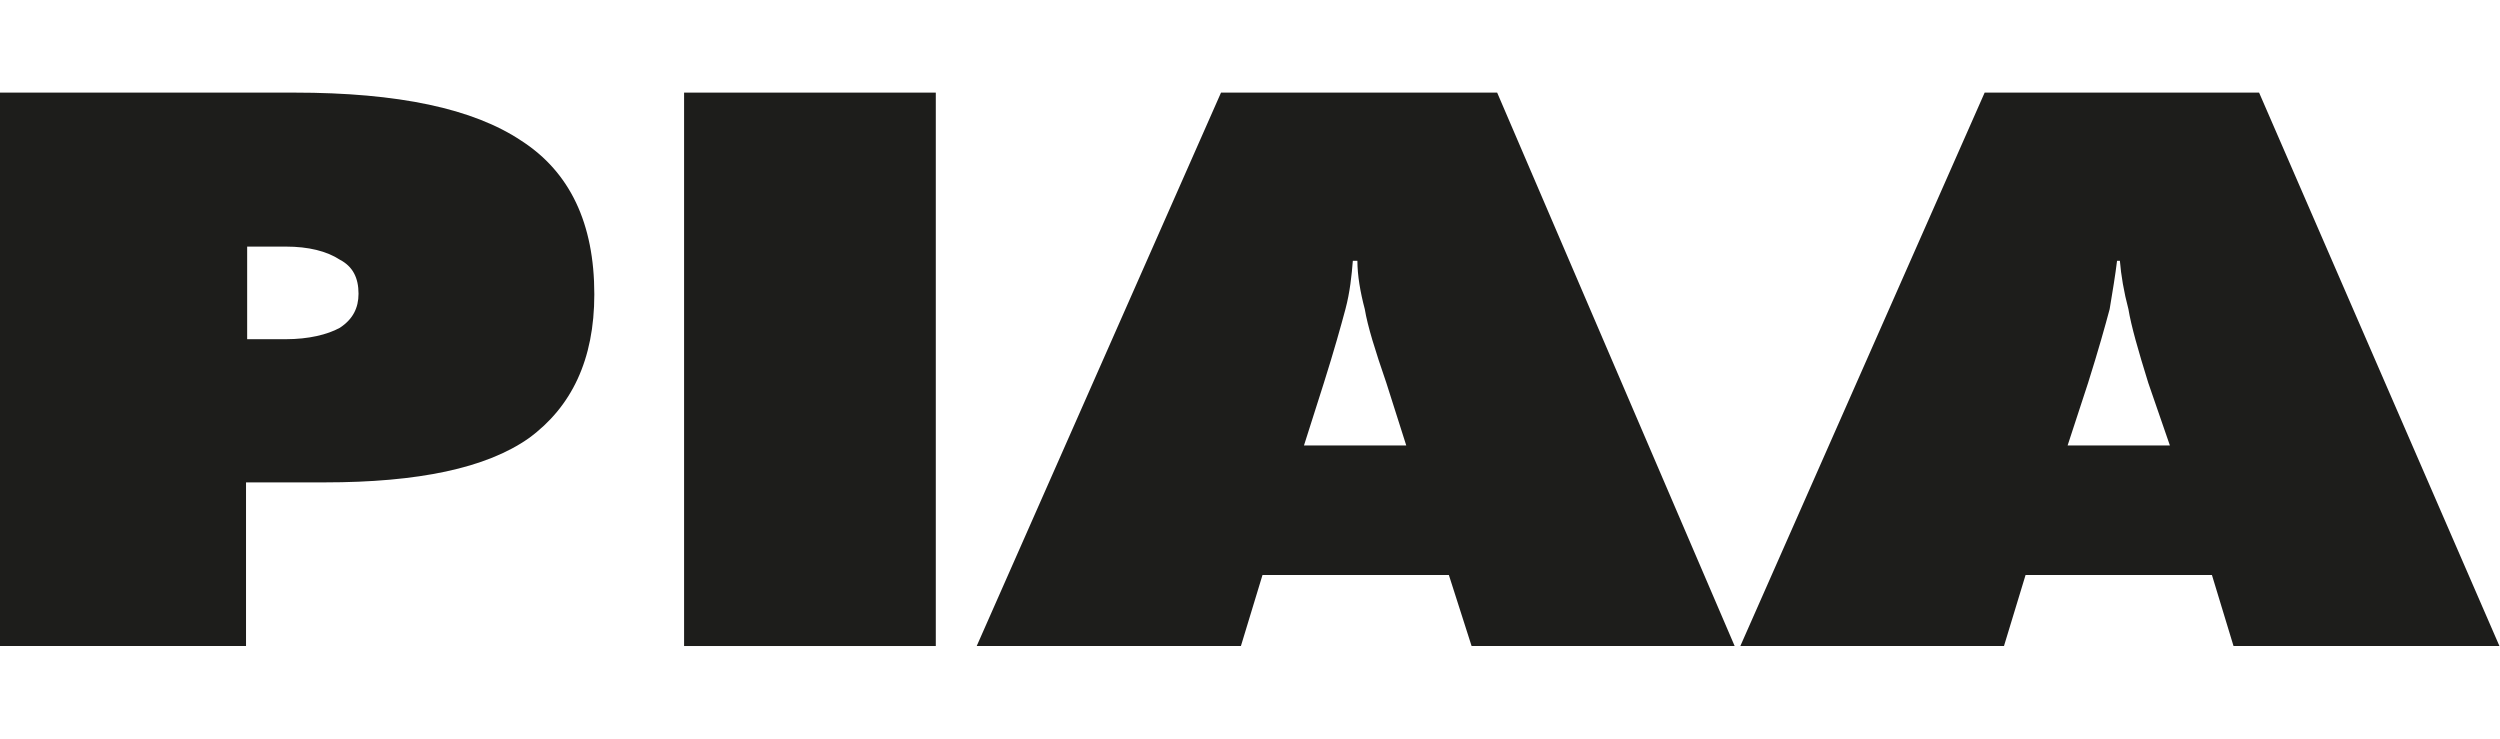
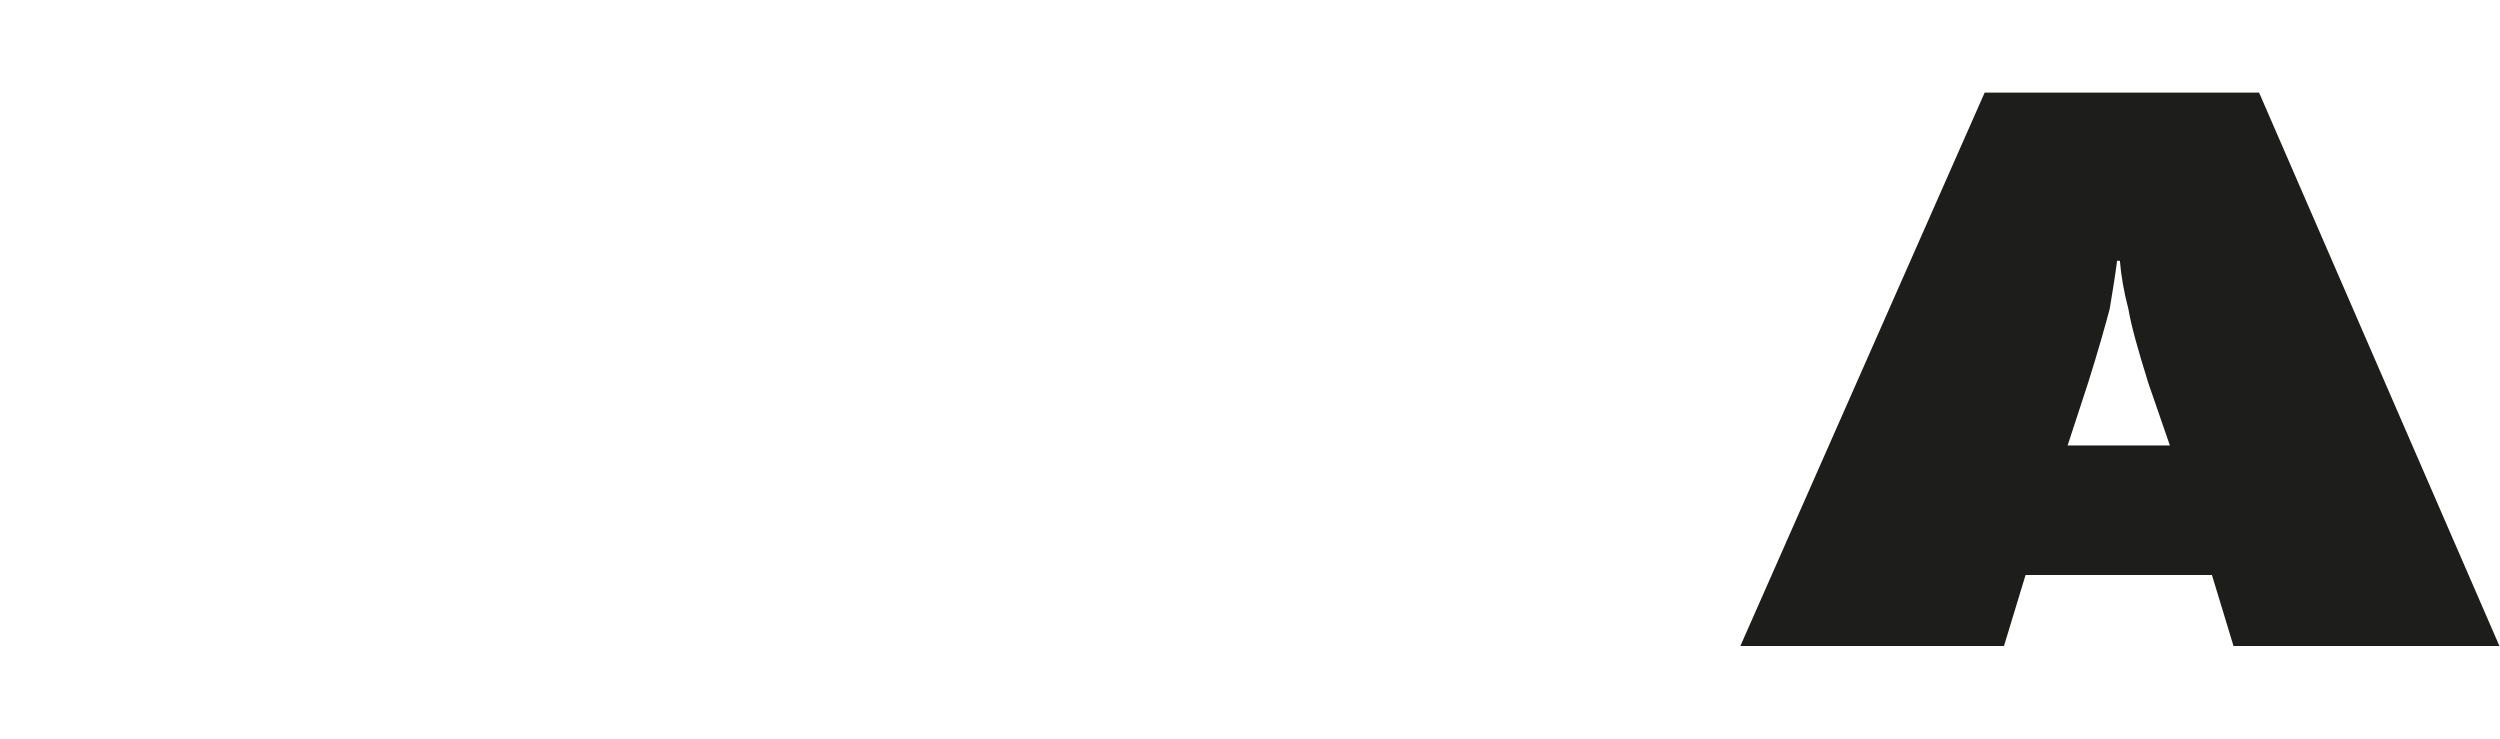
<svg xmlns="http://www.w3.org/2000/svg" version="1.1" id="Layer_1" x="0px" y="0px" viewBox="0 0 440 130" style="enable-background:new 0 0 440 130;" xml:space="preserve">
  <style type="text/css">
	.st0{fill-rule:evenodd;clip-rule:evenodd;fill:#1D1D1B;}
</style>
  <g>
-     <path class="st0" d="M0,113.7V16.3h51.8c18.3,0,31.5,2.8,40,8.5c8.5,5.5,12.8,14.5,12.8,27c0,11.5-4,19.8-11.5,25.3   c-7.5,5.3-19.5,7.8-36,7.8H43.3v28.8H0L0,113.7z M43.5,43.4v16.3h6.8c4,0,7.3-0.8,9.5-2c2.3-1.5,3.3-3.5,3.3-6c0-2.8-1-4.8-3.3-6   c-2.3-1.5-5.5-2.3-9.5-2.3H43.5L43.5,43.4z" />
-     <polygon class="st0" points="120.4,113.7 120.4,16.3 164.7,16.3 164.7,113.7 120.4,113.7  " />
-     <path class="st0" d="M229.5,78.4h18l-3.5-11c-2-5.8-3.3-10-3.8-13c-0.8-3-1.3-6-1.3-8.5h-0.8c-0.2,2.5-0.5,5.5-1.3,8.5   c-0.8,3-2,7.3-3.8,13L229.5,78.4L229.5,78.4z M171.9,113.7l43-97.4h48.6l41.8,97.4H259l-4-12.5h-32.8l-3.8,12.5H171.9L171.9,113.7z   " />
    <path class="st0" d="M363.9,78.4h18l-3.8-11c-1.8-5.8-3-10-3.5-13c-0.8-3-1.3-6-1.5-8.5h-0.5c-0.3,2.5-0.8,5.5-1.3,8.5   c-0.8,3-2,7.3-3.8,13L363.9,78.4L363.9,78.4z M306.3,113.7l43-97.4h48.3l42.3,97.4h-46.8l-3.8-12.5h-32.8l-3.8,12.5H306.3   L306.3,113.7z" />
  </g>
</svg>